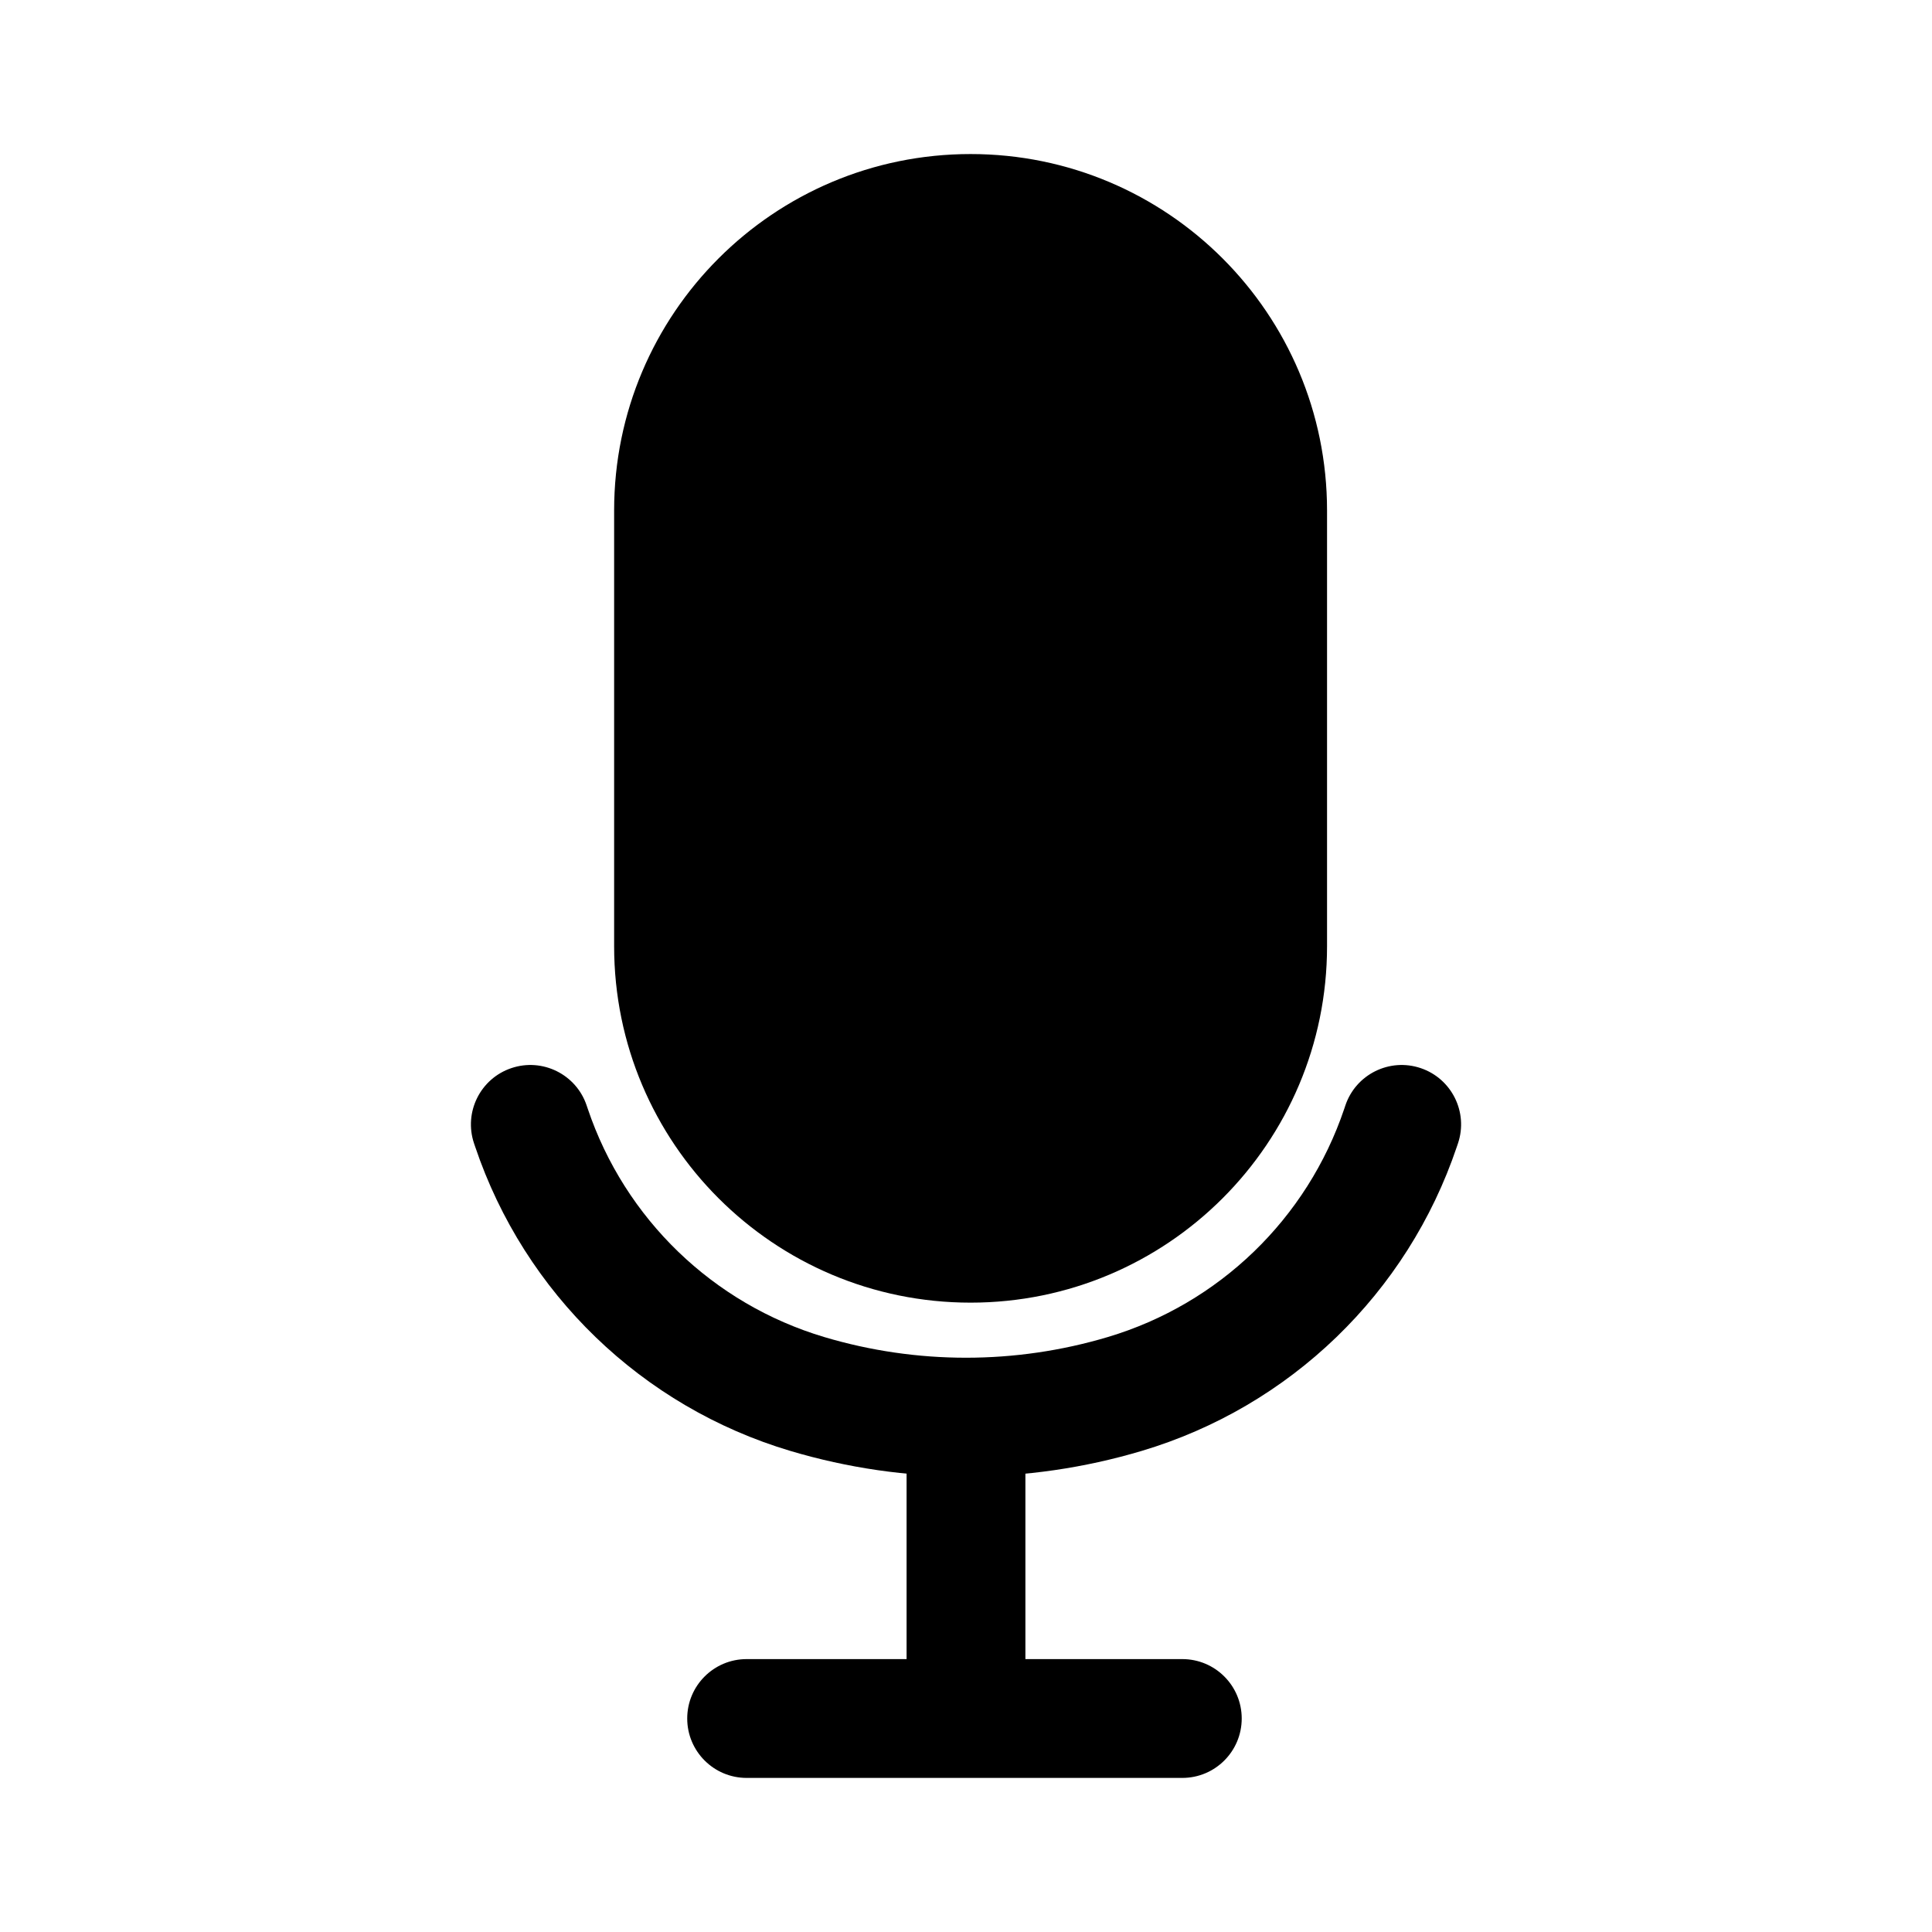
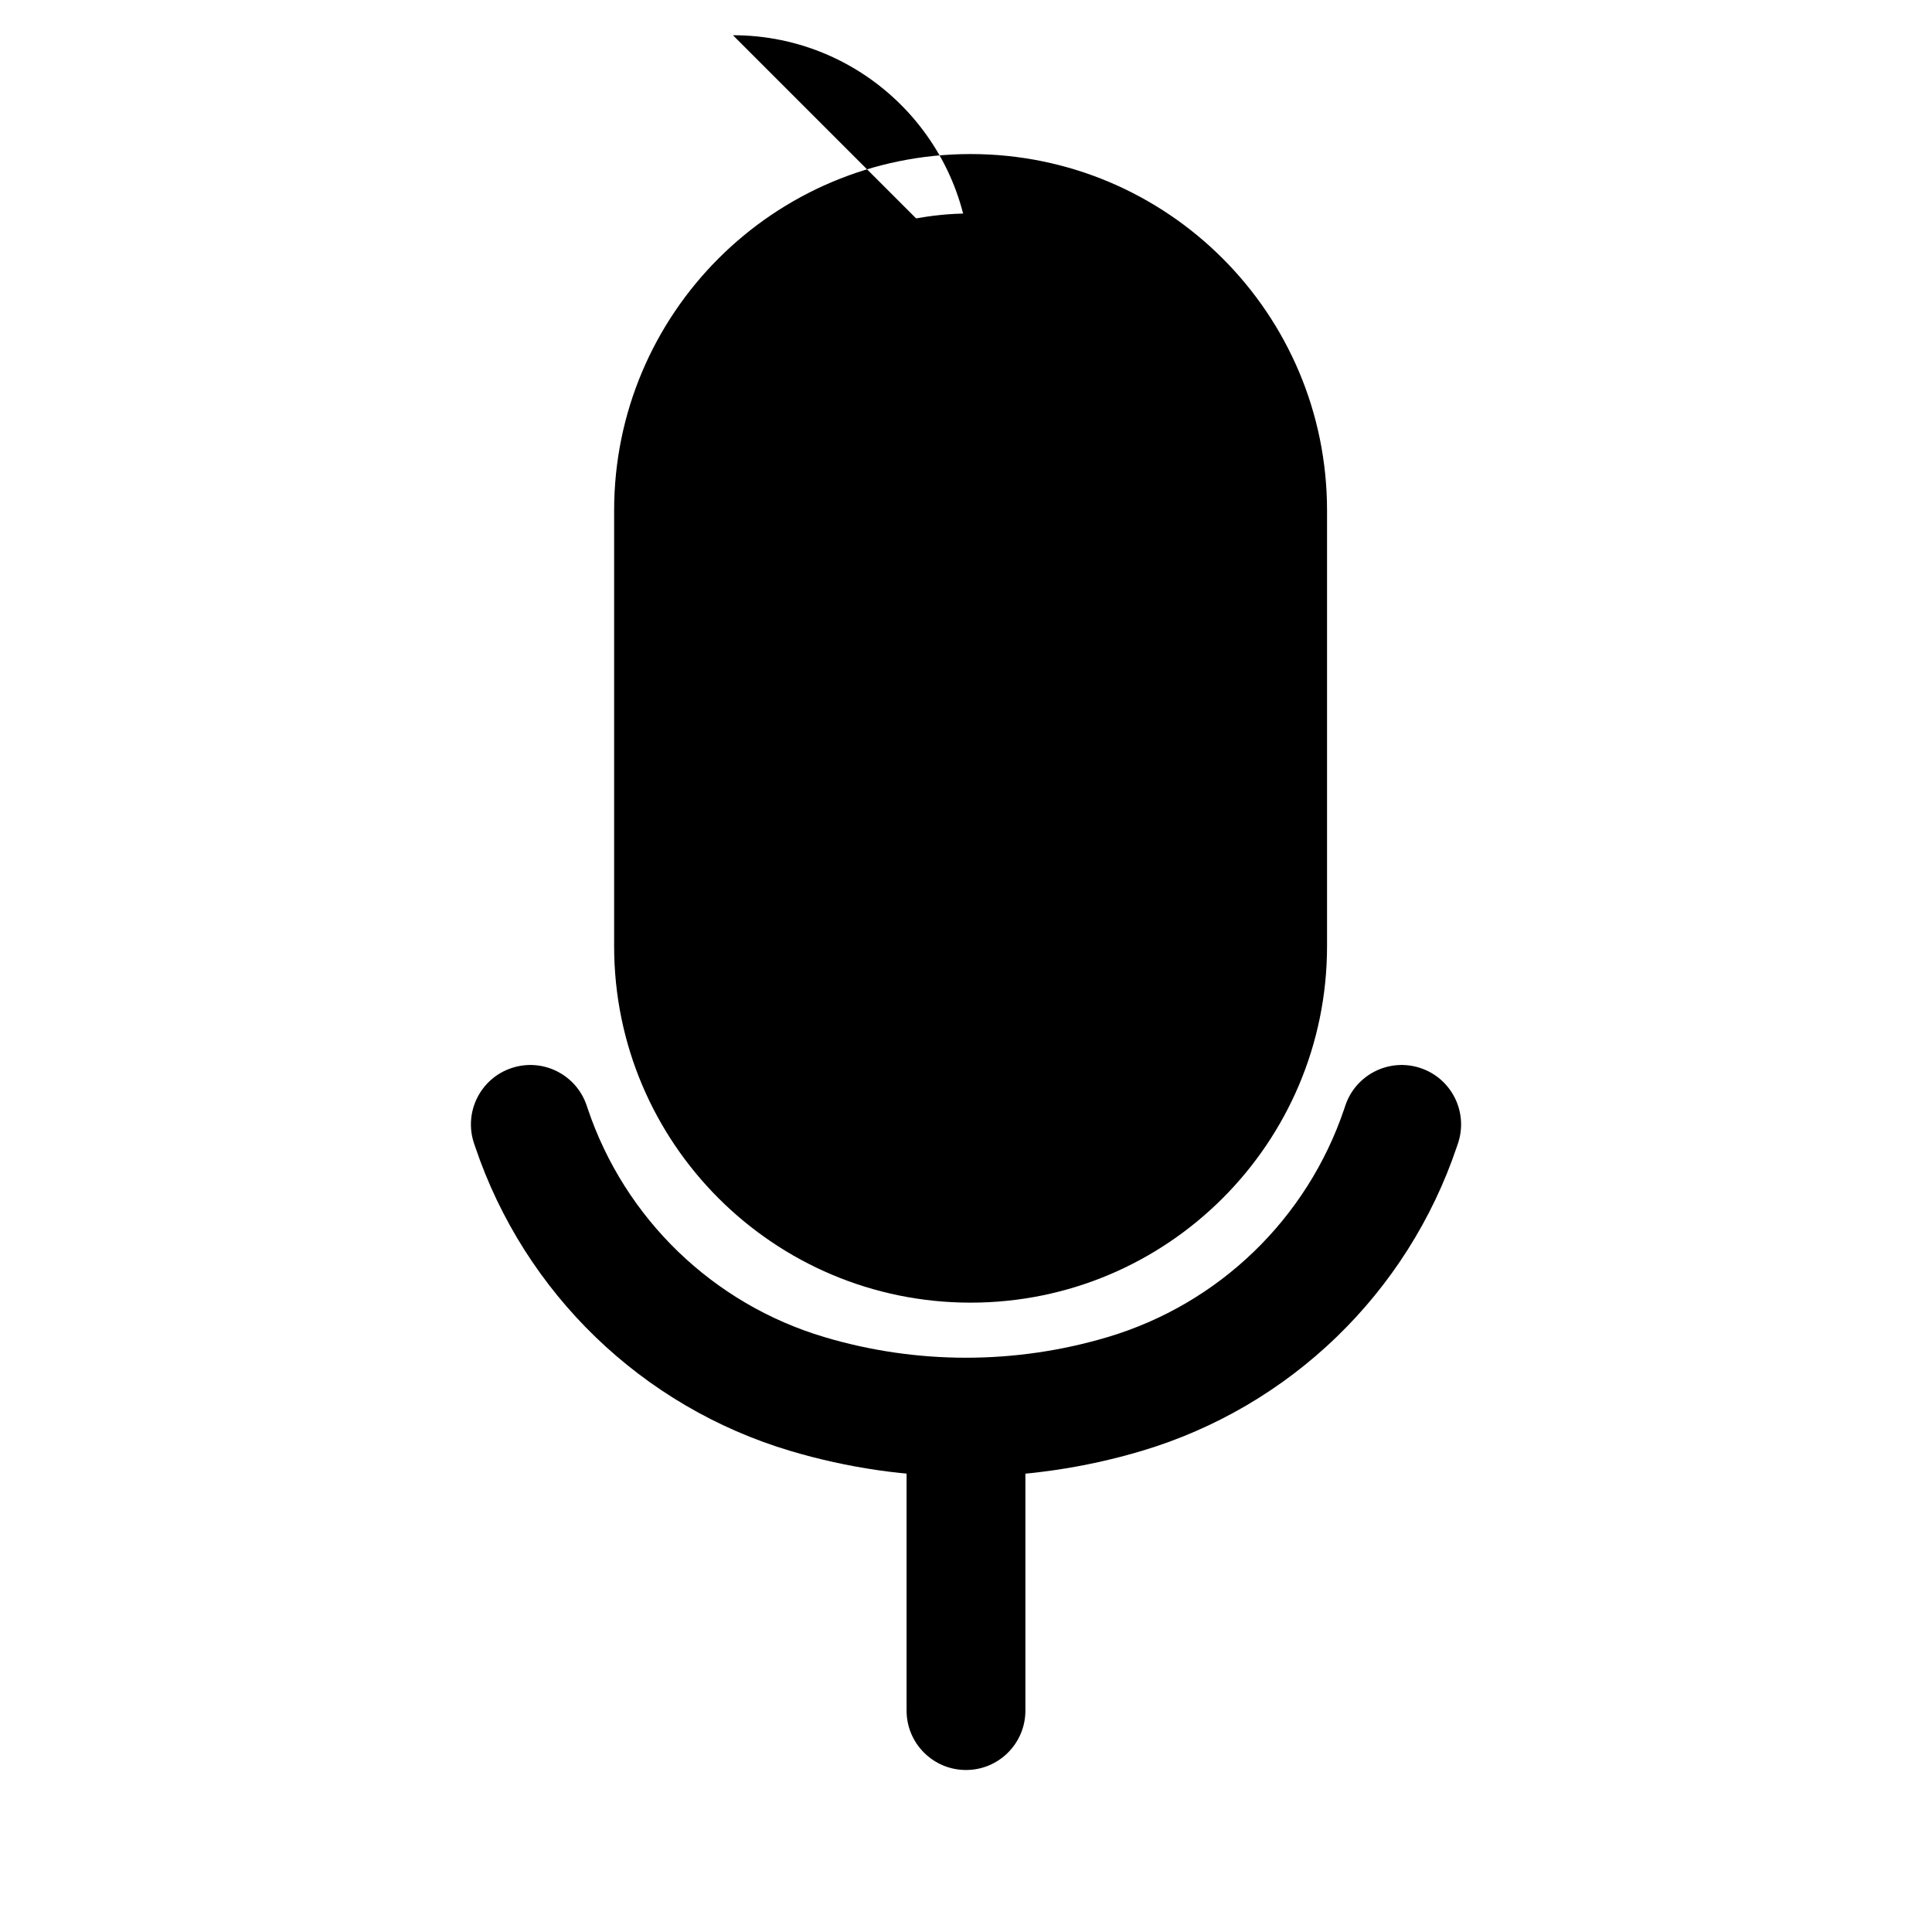
<svg xmlns="http://www.w3.org/2000/svg" fill="#000000" width="800px" height="800px" version="1.1" viewBox="144 144 512 512">
  <g>
    <path d="m322.49 279.29c0-43.477 35.242-78.719 78.719-78.719 43.477 0 78.719 35.242 78.719 78.719v115.46c0 43.477-35.242 78.723-78.719 78.723-43.477 0-78.719-35.246-78.719-78.723z" />
-     <path d="m306.75 279.29c0-52.172 42.293-94.465 94.465-94.465 52.172 0 94.465 42.293 94.465 94.465v115.46c0 52.172-42.293 94.465-94.465 94.465-52.172 0-94.465-42.293-94.465-94.465zm94.465-62.977c-34.781 0-62.977 28.195-62.977 62.977v115.46c0 34.781 28.195 62.977 62.977 62.977s62.977-28.195 62.977-62.977v-115.46c0-34.781-28.195-62.977-62.977-62.977z" fill-rule="evenodd" />
+     <path d="m306.75 279.29c0-52.172 42.293-94.465 94.465-94.465 52.172 0 94.465 42.293 94.465 94.465v115.46c0 52.172-42.293 94.465-94.465 94.465-52.172 0-94.465-42.293-94.465-94.465zm94.465-62.977c-34.781 0-62.977 28.195-62.977 62.977v115.46s62.977-28.195 62.977-62.977v-115.46c0-34.781-28.195-62.977-62.977-62.977z" fill-rule="evenodd" />
    <path d="m279.52 427.06c8.238-2.777 17.168 1.652 19.945 9.891l0.297 0.875c9.824 29.156 33.207 51.727 62.695 60.512 24.5 7.297 50.594 7.297 75.09 0 29.492-8.785 52.871-31.355 62.699-60.512l0.293-0.875c2.777-8.238 11.707-12.668 19.949-9.891 8.238 2.777 12.668 11.707 9.891 19.949l-0.297 0.871c-13.09 38.855-44.246 68.926-83.543 80.633-30.363 9.047-62.707 9.047-93.074 0-39.293-11.707-70.449-41.777-83.543-80.633l-0.297-0.871c-2.773-8.242 1.652-17.172 9.895-19.949z" fill-rule="evenodd" />
    <path d="m400 508.11c8.695 0 15.742 7.047 15.742 15.742v73.473c0 8.695-7.047 15.742-15.742 15.742s-15.746-7.047-15.746-15.742v-73.473c0-8.695 7.051-15.742 15.746-15.742z" fill-rule="evenodd" />
-     <path d="m326.12 599.42c0-8.695 7.051-15.742 15.746-15.742h115.46c8.695 0 15.742 7.047 15.742 15.742s-7.047 15.746-15.742 15.746h-115.46c-8.695 0-15.746-7.051-15.746-15.746z" fill-rule="evenodd" />
  </g>
</svg>